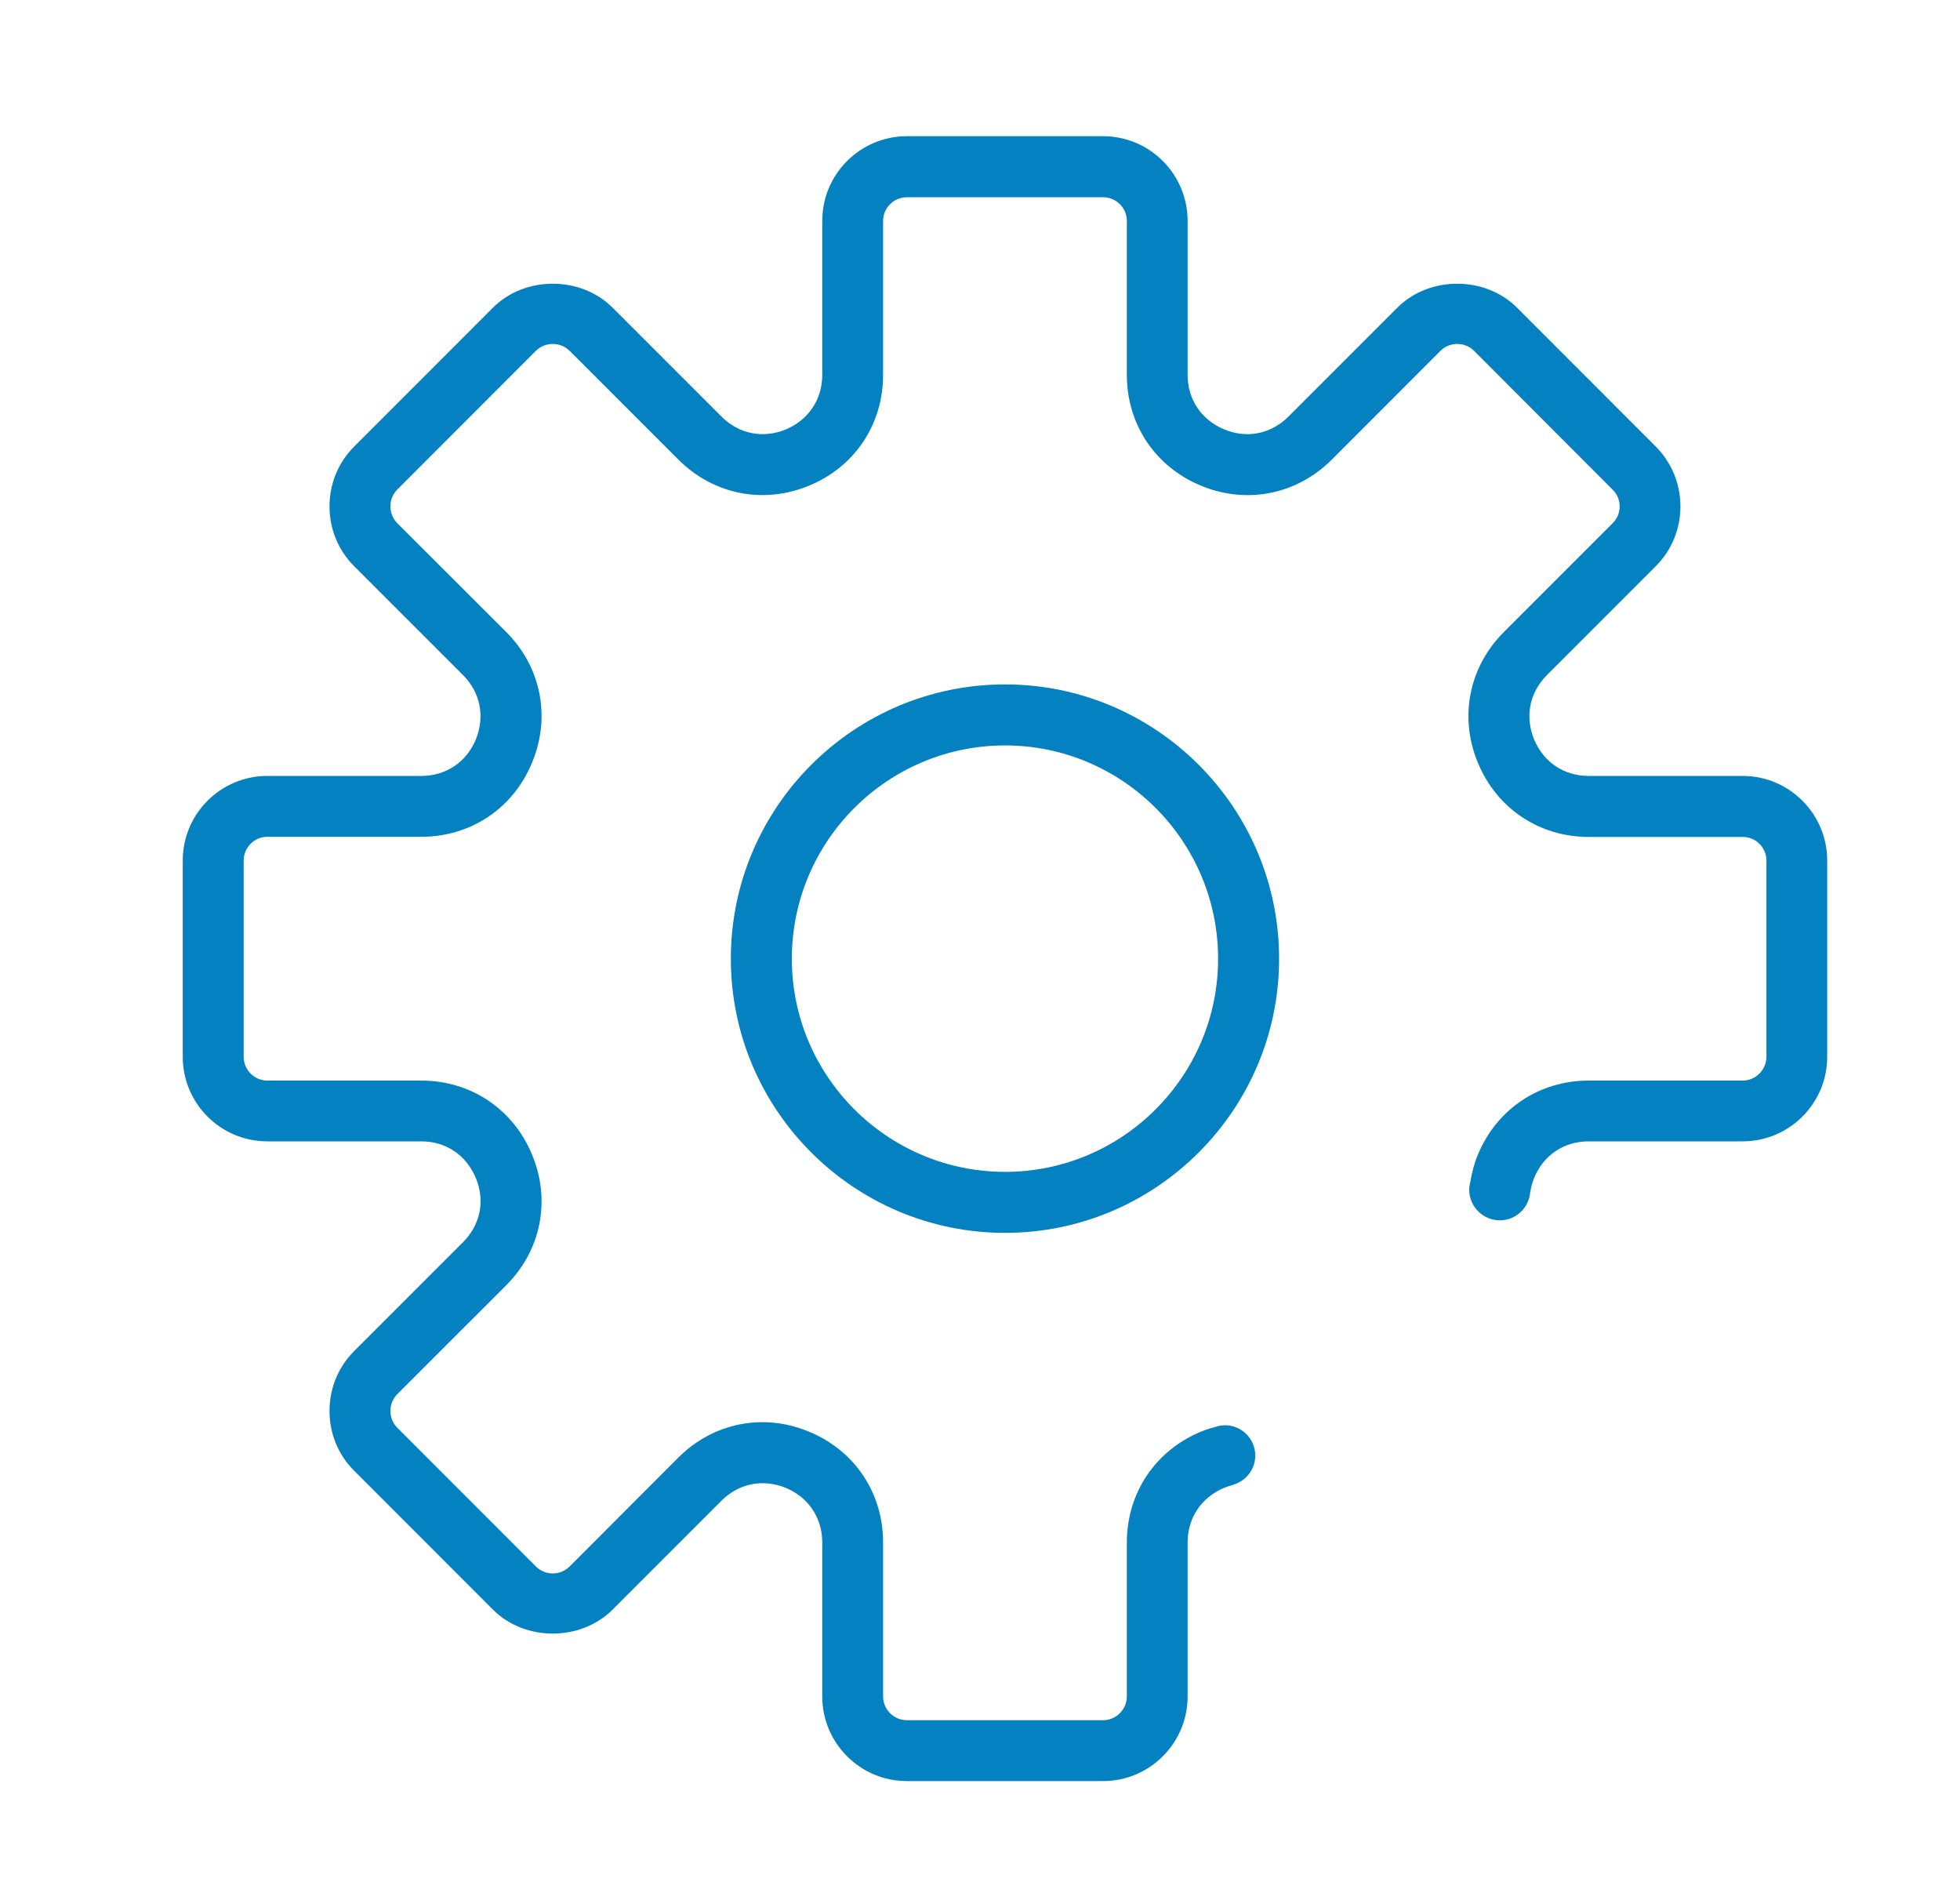
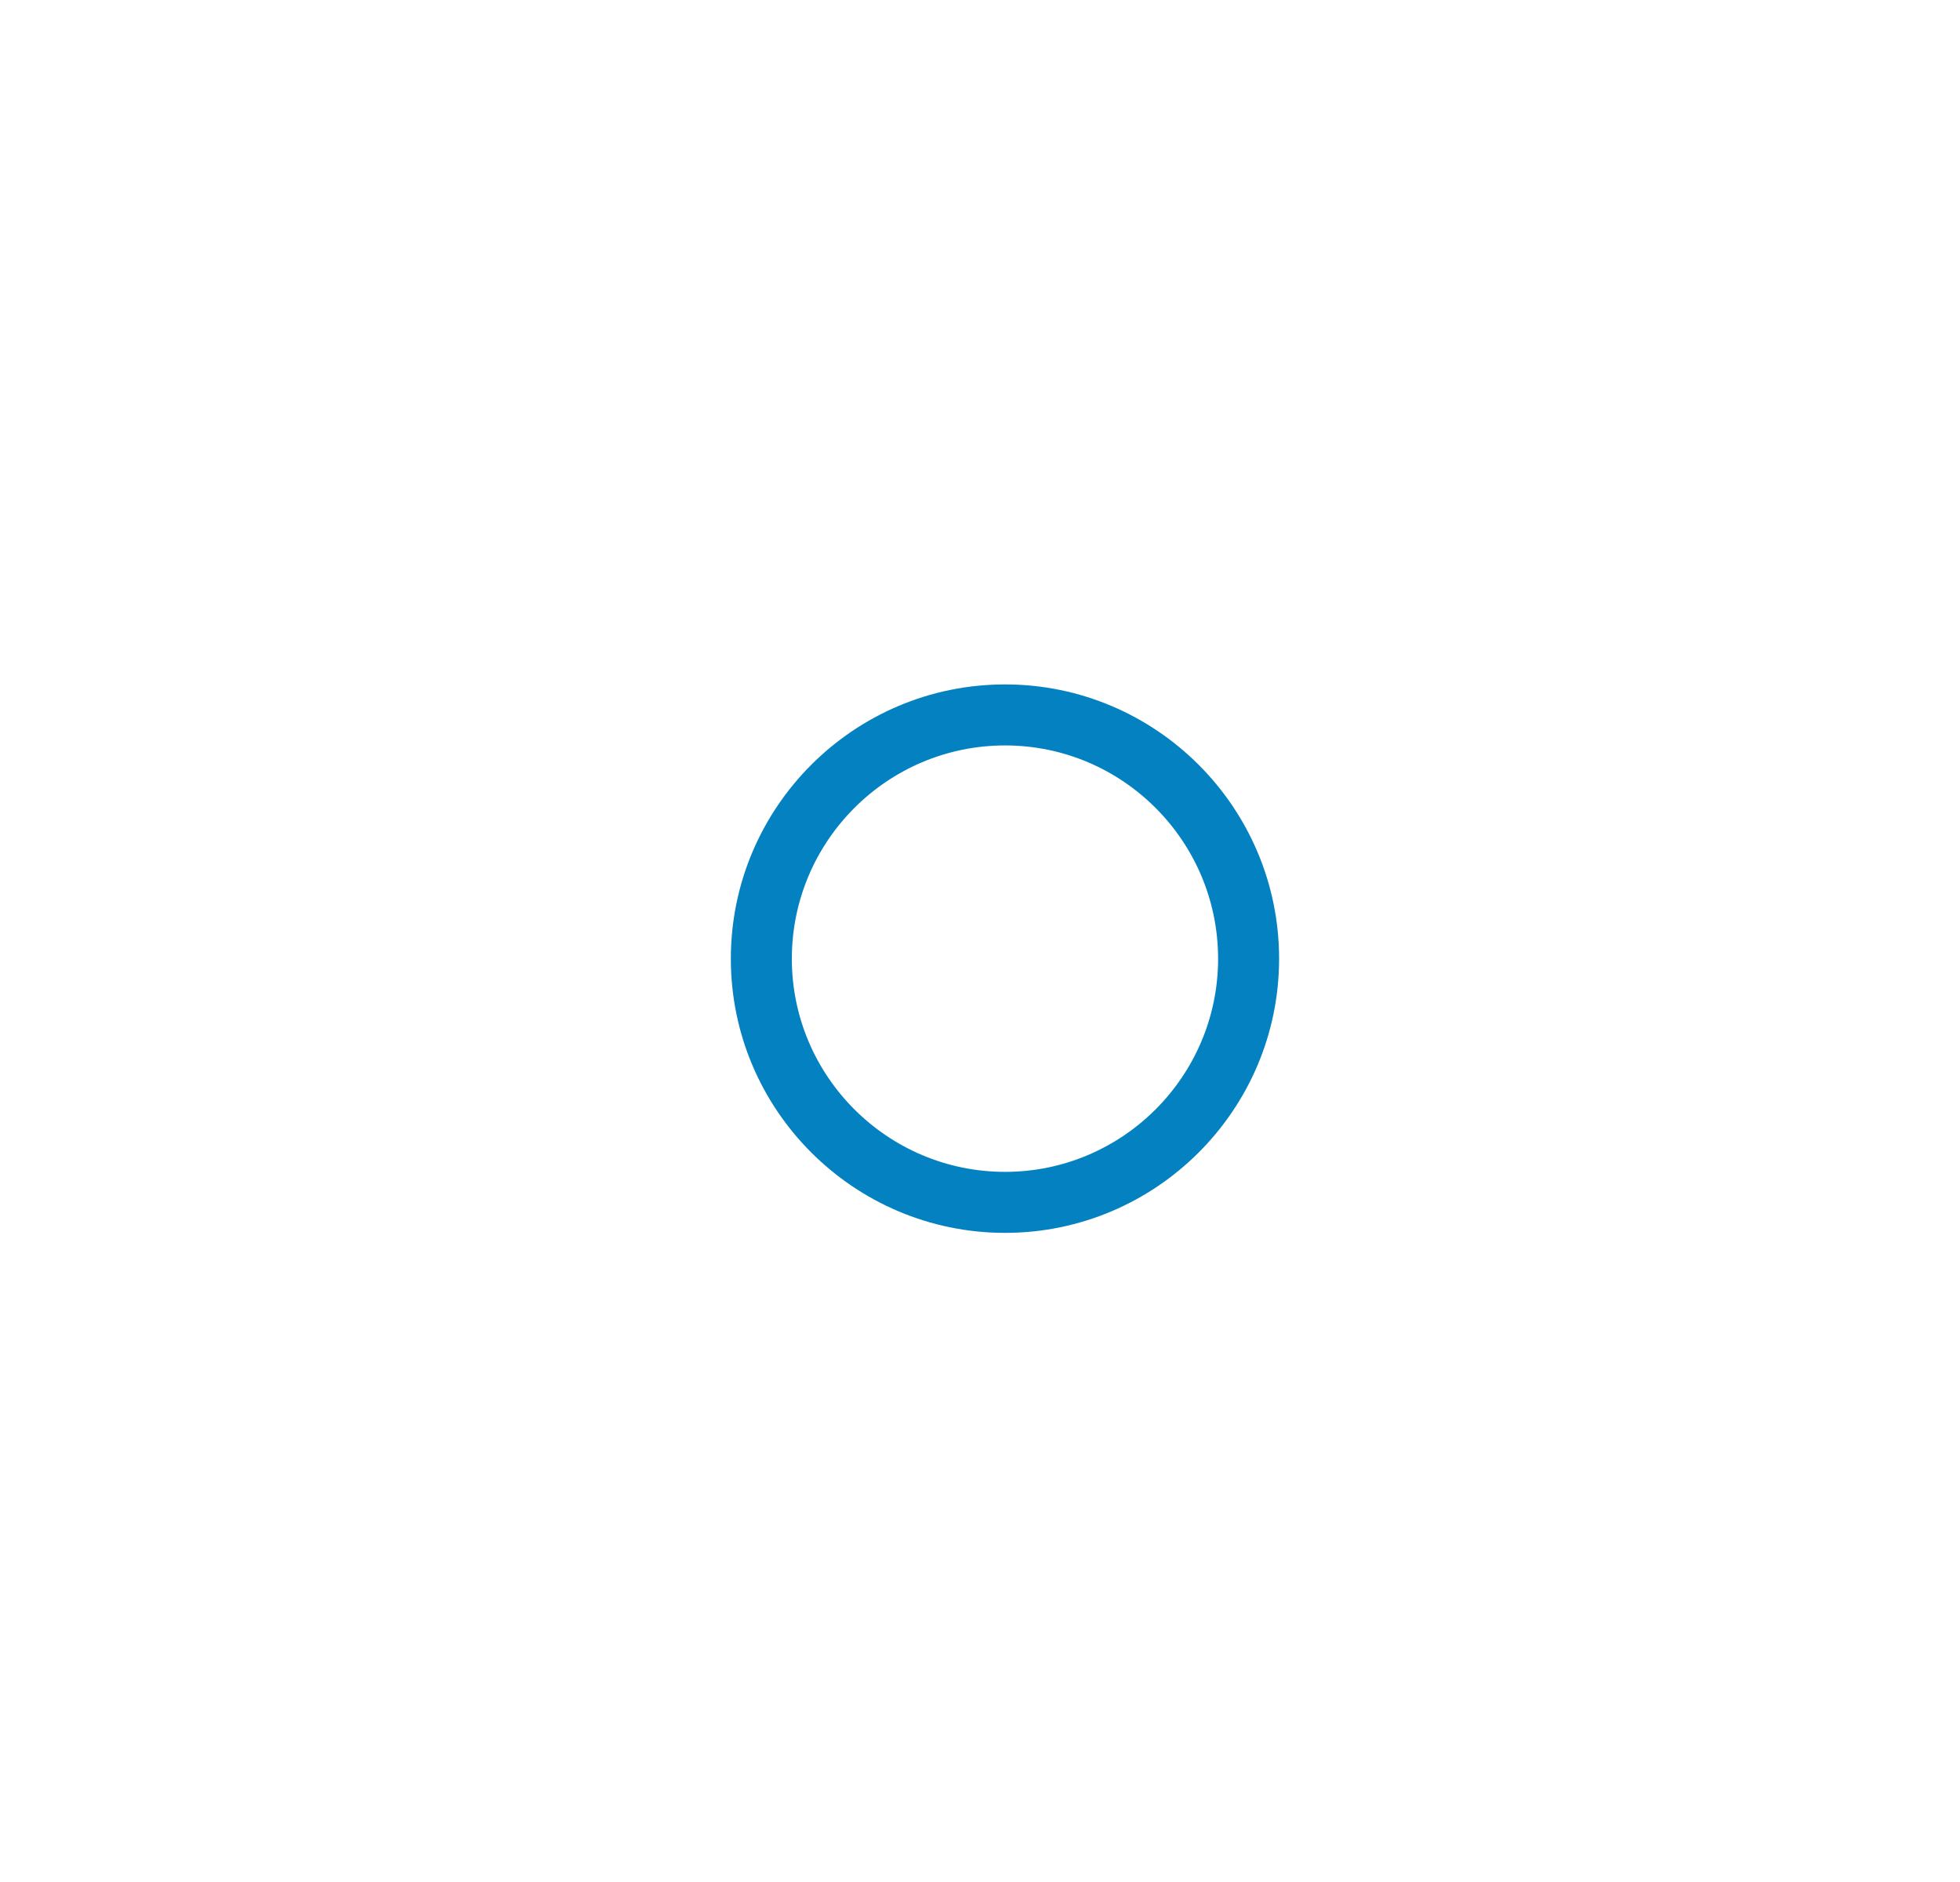
<svg xmlns="http://www.w3.org/2000/svg" width="25" height="24" viewBox="0 0 25 24">
  <g fill="#0381C0" fill-rule="evenodd">
-     <path d="M22.227,9.895 L20.264,9.895 C19.949,9.895 19.689,9.72 19.568,9.431 C19.448,9.138 19.509,8.831 19.731,8.609 L21.119,7.221 C21.322,7.018 21.434,6.746 21.434,6.458 C21.434,6.17 21.322,5.899 21.119,5.694 L19.35,3.924 C18.942,3.516 18.231,3.516 17.823,3.924 L16.435,5.312 C16.212,5.534 15.905,5.597 15.615,5.476 C15.323,5.354 15.148,5.094 15.148,4.78 L15.148,2.817 C15.148,2.221 14.665,1.737 14.069,1.737 L11.567,1.737 C10.972,1.737 10.488,2.221 10.488,2.817 L10.488,4.78 C10.488,5.094 10.313,5.354 10.024,5.476 C9.731,5.597 9.424,5.534 9.202,5.312 L7.814,3.924 C7.406,3.516 6.695,3.516 6.287,3.924 L4.518,5.694 C4.314,5.897 4.203,6.17 4.203,6.458 C4.203,6.746 4.314,7.018 4.518,7.221 L5.906,8.609 C6.128,8.831 6.188,9.138 6.069,9.431 C5.949,9.72 5.688,9.895 5.373,9.895 L3.41,9.895 C2.814,9.895 2.331,10.379 2.331,10.974 L2.331,13.476 C2.331,14.072 2.814,14.555 3.41,14.555 L5.373,14.555 C5.688,14.555 5.947,14.73 6.069,15.022 C6.19,15.312 6.128,15.619 5.906,15.841 L4.518,17.229 C4.314,17.432 4.203,17.706 4.203,17.992 C4.203,18.282 4.314,18.554 4.518,18.756 L6.287,20.526 C6.695,20.934 7.406,20.934 7.814,20.526 L9.202,19.138 C9.424,18.916 9.731,18.855 10.024,18.974 C10.313,19.096 10.488,19.356 10.488,19.671 L10.488,21.634 C10.488,22.229 10.972,22.713 11.567,22.713 L14.069,22.713 C14.665,22.713 15.148,22.229 15.148,21.634 L15.148,19.671 C15.148,19.356 15.323,19.096 15.613,18.974 C15.649,18.96 15.685,18.947 15.721,18.938 C15.721,18.937 15.721,18.937 15.721,18.936 C15.887,18.892 16.011,18.742 16.011,18.562 C16.011,18.349 15.837,18.175 15.624,18.175 C15.605,18.175 15.587,18.178 15.568,18.181 C15.568,18.18 15.568,18.179 15.568,18.179 C15.564,18.18 15.56,18.181 15.556,18.182 C15.538,18.185 15.522,18.19 15.506,18.196 C15.442,18.212 15.379,18.232 15.317,18.258 C14.735,18.499 14.373,19.041 14.373,19.671 L14.373,21.634 C14.373,21.8 14.236,21.937 14.069,21.937 L11.567,21.937 C11.401,21.937 11.264,21.8 11.264,21.634 L11.264,19.671 C11.264,19.041 10.904,18.499 10.32,18.258 C10.124,18.176 9.923,18.136 9.724,18.136 C9.331,18.136 8.948,18.292 8.653,18.587 L7.266,19.976 C7.146,20.096 6.954,20.094 6.835,19.976 L5.068,18.208 C4.95,18.089 4.95,17.897 5.068,17.778 L6.456,16.391 C6.902,15.946 7.029,15.306 6.786,14.724 C6.545,14.142 6.004,13.78 5.373,13.78 L3.41,13.78 C3.243,13.78 3.108,13.643 3.108,13.476 L3.108,10.974 C3.108,10.808 3.243,10.671 3.41,10.671 L5.373,10.671 C6.004,10.671 6.545,10.31 6.786,9.726 C7.029,9.144 6.902,8.504 6.456,8.059 L5.068,6.673 C4.95,6.553 4.95,6.361 5.068,6.242 L6.835,4.474 C6.954,4.357 7.146,4.357 7.266,4.474 L8.653,5.861 C9.098,6.306 9.737,6.435 10.32,6.193 C10.904,5.952 11.264,5.411 11.264,4.78 L11.264,2.817 C11.264,2.65 11.401,2.515 11.567,2.515 L14.069,2.515 C14.236,2.515 14.373,2.65 14.373,2.817 L14.373,4.78 C14.373,5.411 14.735,5.952 15.317,6.193 C15.899,6.435 16.539,6.308 16.985,5.863 L18.373,4.474 C18.49,4.357 18.684,4.357 18.802,4.474 L20.569,6.244 C20.689,6.361 20.689,6.555 20.569,6.673 L19.183,8.059 C18.737,8.504 18.608,9.144 18.851,9.728 C19.092,10.31 19.634,10.673 20.264,10.673 L22.227,10.673 C22.394,10.671 22.531,10.808 22.531,10.974 L22.531,13.476 C22.531,13.643 22.394,13.78 22.227,13.78 L20.264,13.78 C19.634,13.78 19.092,14.142 18.851,14.724 C18.803,14.837 18.775,14.952 18.755,15.067 C18.75,15.088 18.746,15.11 18.743,15.132 C18.742,15.141 18.74,15.149 18.739,15.158 C18.739,15.158 18.74,15.158 18.741,15.158 C18.741,15.162 18.74,15.166 18.74,15.171 C18.74,15.387 18.915,15.562 19.13,15.562 C19.335,15.562 19.501,15.404 19.518,15.204 L19.518,15.204 C19.528,15.143 19.543,15.082 19.568,15.022 C19.687,14.73 19.949,14.555 20.264,14.555 L22.227,14.555 C22.823,14.555 23.306,14.072 23.306,13.476 L23.306,10.974 C23.306,10.379 22.823,9.895 22.227,9.895" />
    <path d="M12.82,14.944 C11.319,14.944 10.1,13.724 10.1,12.226 C10.1,10.726 11.319,9.506 12.82,9.506 C14.318,9.506 15.537,10.726 15.537,12.226 C15.537,13.724 14.318,14.944 12.82,14.944 M12.82,8.728 C10.89,8.728 9.322,10.297 9.322,12.226 C9.322,14.153 10.89,15.722 12.82,15.722 C14.746,15.722 16.315,14.153 16.315,12.226 C16.315,10.297 14.746,8.728 12.82,8.728" />
  </g>
</svg>